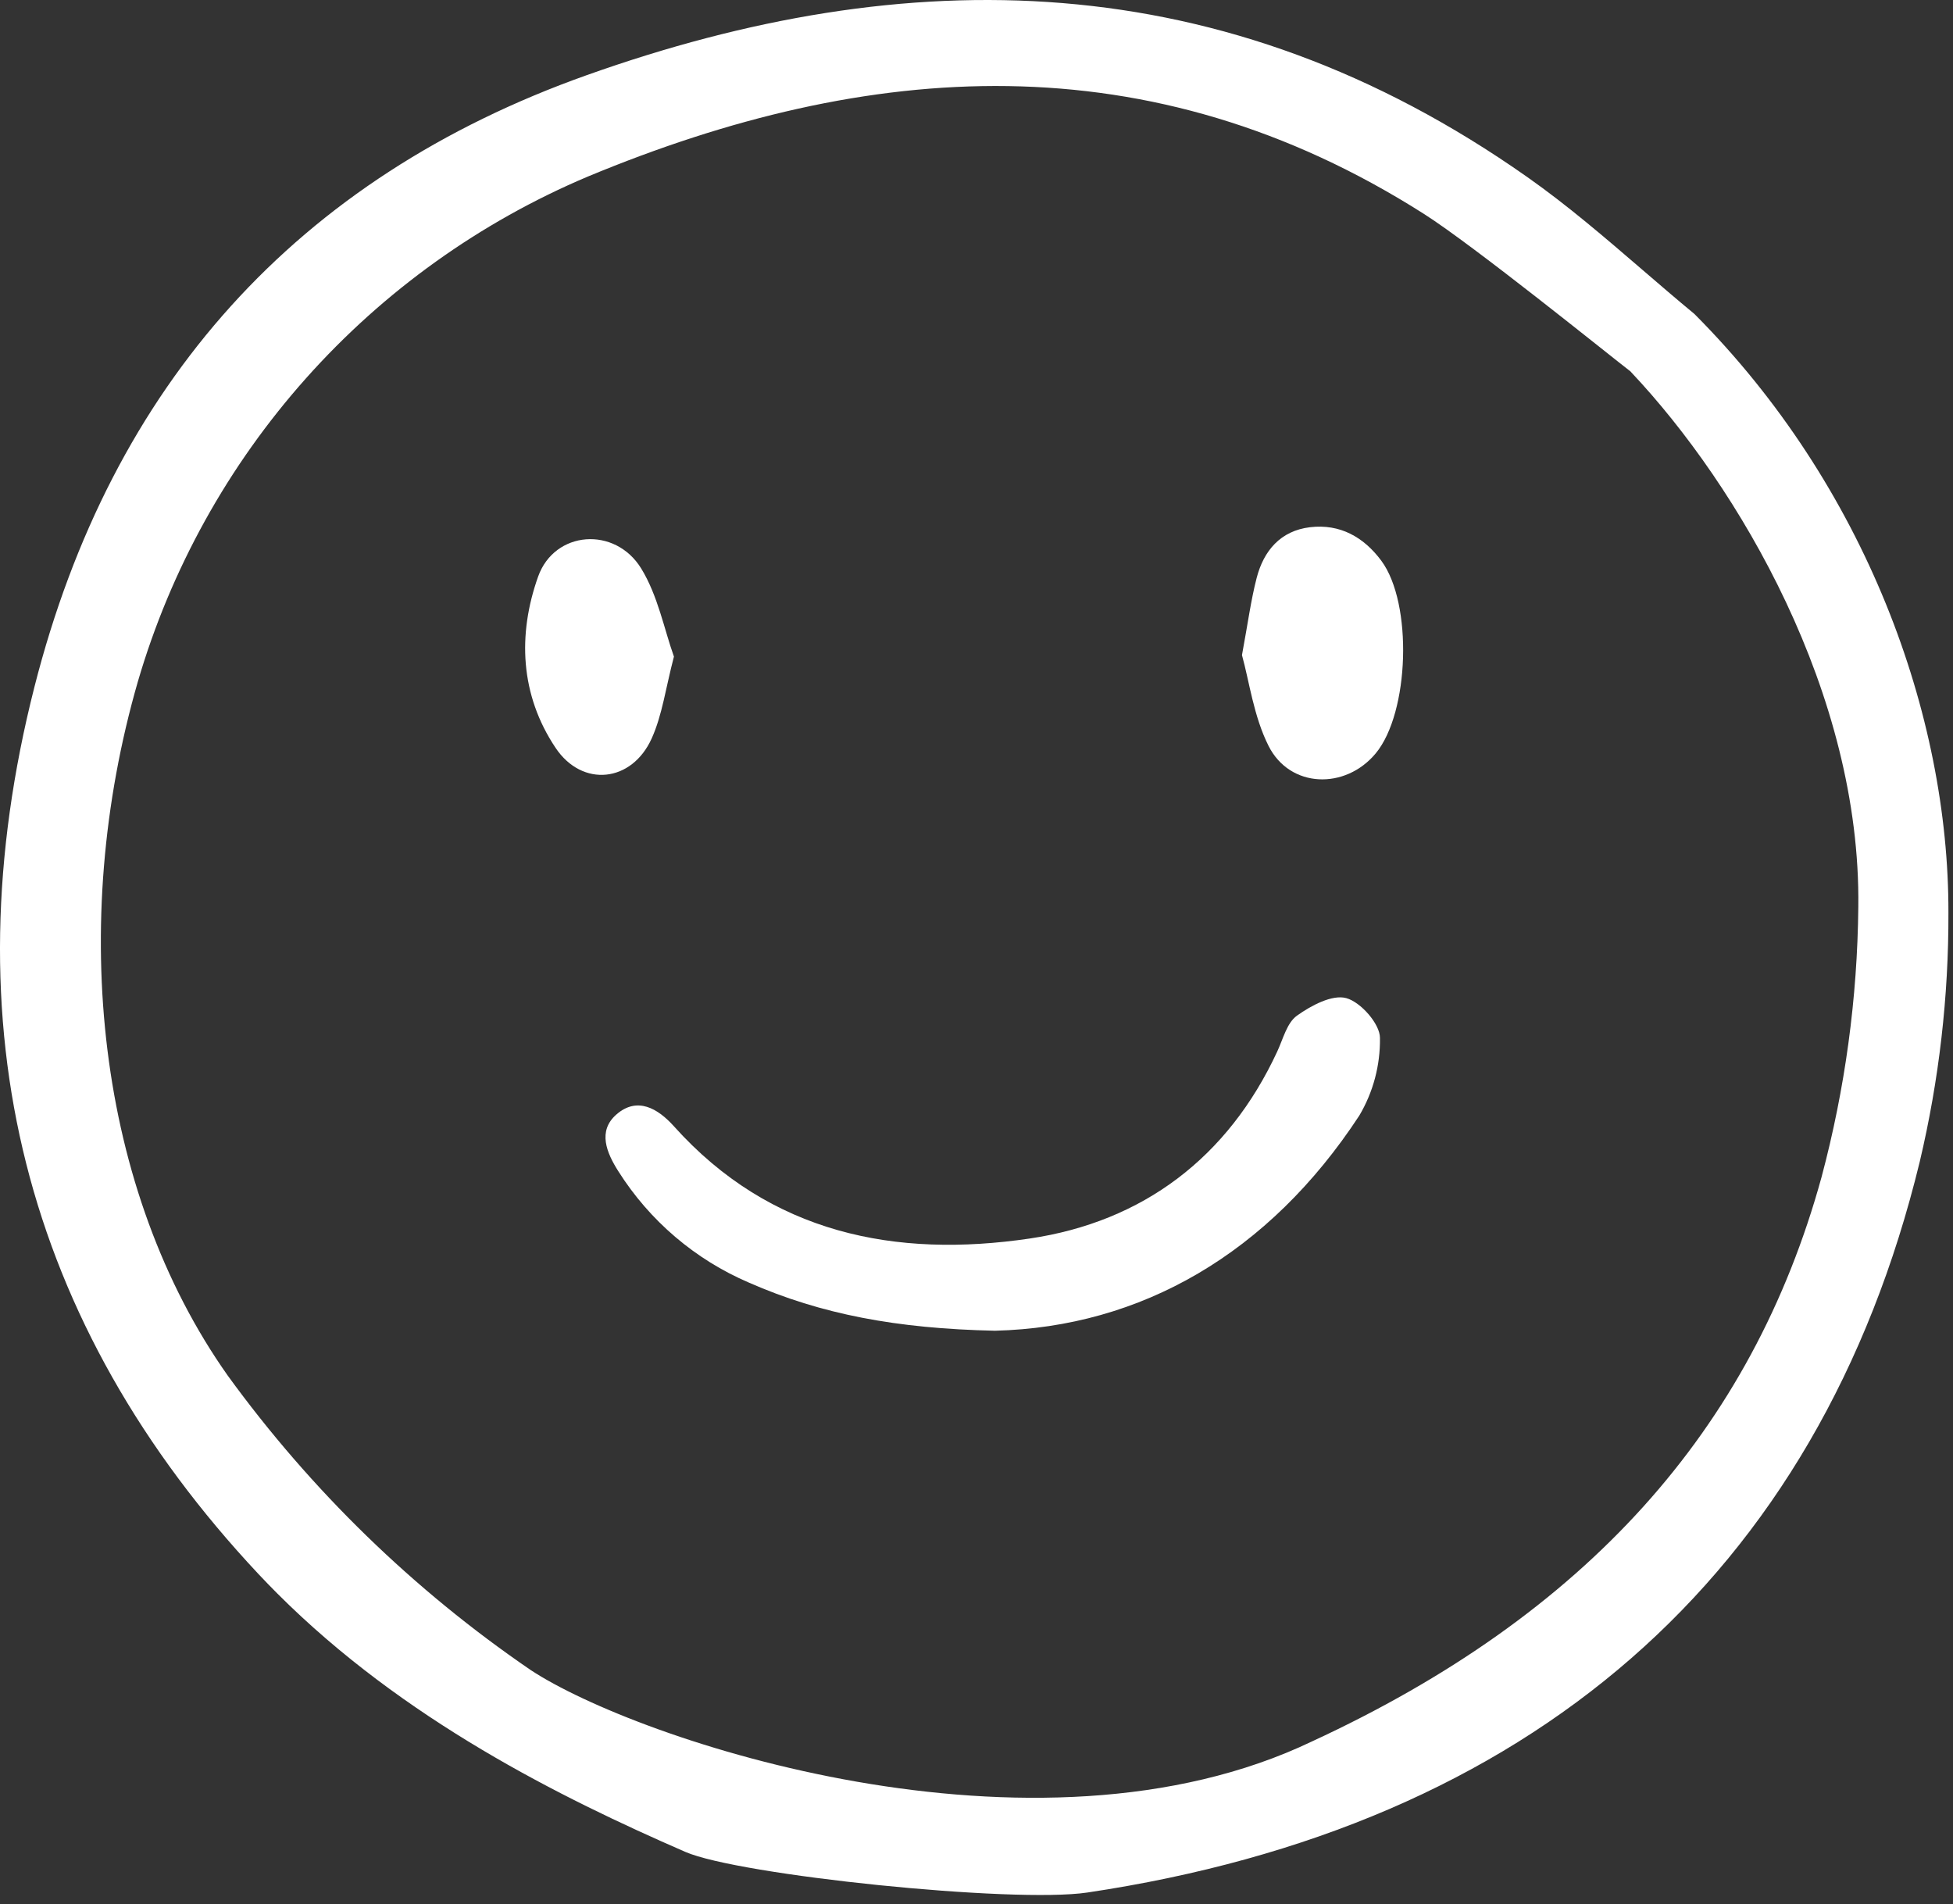
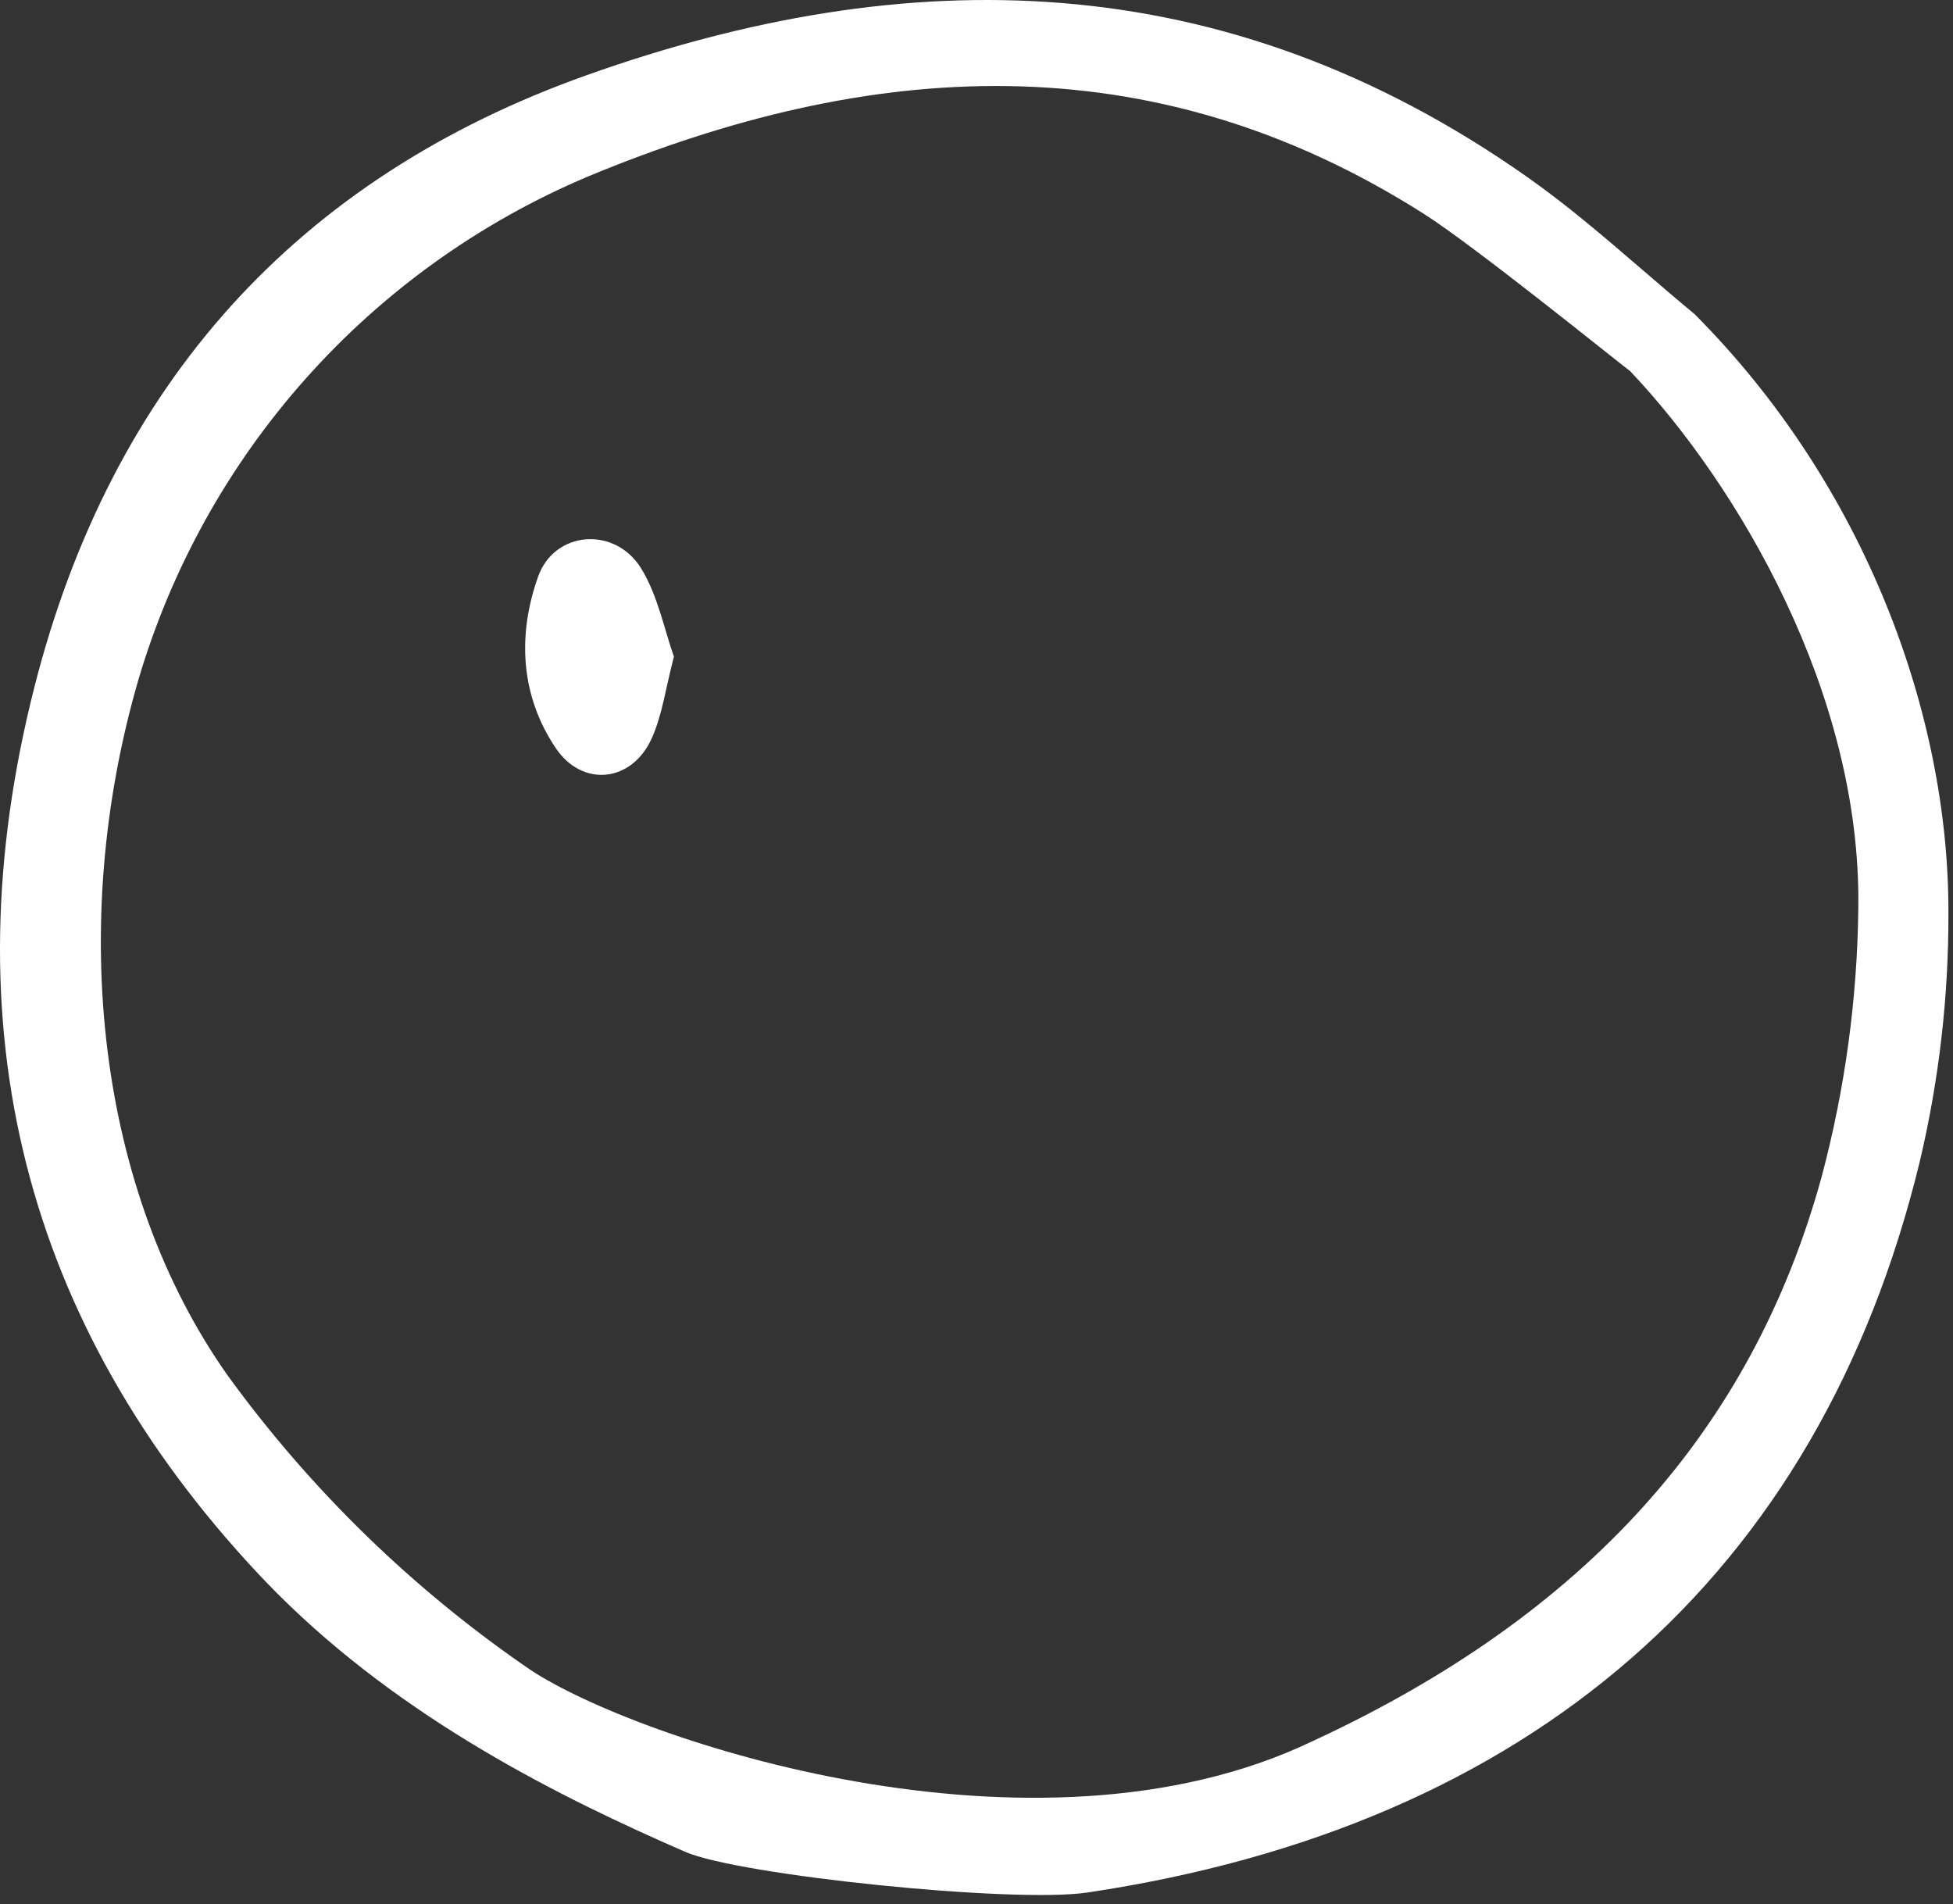
<svg xmlns="http://www.w3.org/2000/svg" width="159" height="155" viewBox="0 0 159 155" fill="none">
  <rect x="0" y="0" width="159" height="155" fill="#333333" stroke="none" />
-   <path d="M81.005 108.327C72.99 108.155 66.838 106.984 60.976 104.412C56.594 102.535 52.886 99.373 50.34 95.344C49.392 93.854 48.638 92.084 50.171 90.734C51.87 89.238 53.557 90.226 54.865 91.682C62.72 100.439 72.932 102.435 83.84 100.82C93.024 99.459 99.973 94.251 103.985 85.596C104.459 84.58 104.771 83.268 105.583 82.684C106.734 81.858 108.461 80.934 109.61 81.253C110.787 81.579 112.348 83.352 112.347 84.489C112.379 86.713 111.797 88.902 110.663 90.816C103.31 102.039 92.899 108.03 81.005 108.327Z" fill="white" />
-   <path d="M101.113 53.328C101.59 50.76 101.836 48.875 102.308 47.048C102.883 44.823 104.256 43.205 106.655 42.917C109.093 42.628 111.026 43.718 112.456 45.644C115.03 49.112 114.749 58.014 112.003 61.325C109.532 64.304 105.02 64.176 103.28 60.725C102.062 58.31 101.707 55.458 101.113 53.328Z" fill="white" />
  <path d="M54.867 53.451C54.19 56.028 53.919 58.202 53.056 60.111C51.44 63.7 47.404 64.124 45.232 60.879C42.345 56.568 42.131 51.651 43.81 46.937C45.147 43.184 50.076 42.823 52.198 46.27C53.561 48.485 54.073 51.225 54.867 53.451Z" fill="white" />
  <path d="M2.806 55.907C-4.204 83.458 1.934 107.762 21.063 128.155C21.561 128.682 22.069 129.208 22.576 129.716C32.852 139.991 45.65 146.335 55.791 150.75C60.144 152.651 82.478 154.959 88.52 154.06C124.432 148.697 148.064 128.442 156.295 94.557C157.866 87.919 158.649 81.119 158.627 74.298C158.665 58.229 151.899 39.548 137.947 25.557C136.51 24.369 135.078 23.139 133.694 21.946C130.693 19.366 127.59 16.694 124.344 14.415C99.546 -3.038 73.78 -3.136 47.766 6.119C24.214 14.493 9.088 31.247 2.806 55.907ZM47.867 14.369C70.692 4.884 93.594 3.21 115.931 17.416C120.015 20.016 130.903 28.817 132.618 30.138L132.727 30.22L132.818 30.32C141.533 39.562 151.511 56.458 151.291 73.828C151.219 81.255 150.213 88.643 148.298 95.82C142.625 116.443 129.06 131.473 106.829 141.752C84.228 152.574 51.817 141.634 43.194 135.941C33.662 129.425 25.323 121.318 18.539 111.975C7.899 96.912 5.512 75.259 11.229 55.466C13.905 46.326 18.581 37.897 24.918 30.789C31.255 23.681 39.094 18.072 47.867 14.369V14.369Z" fill="white" />
</svg>